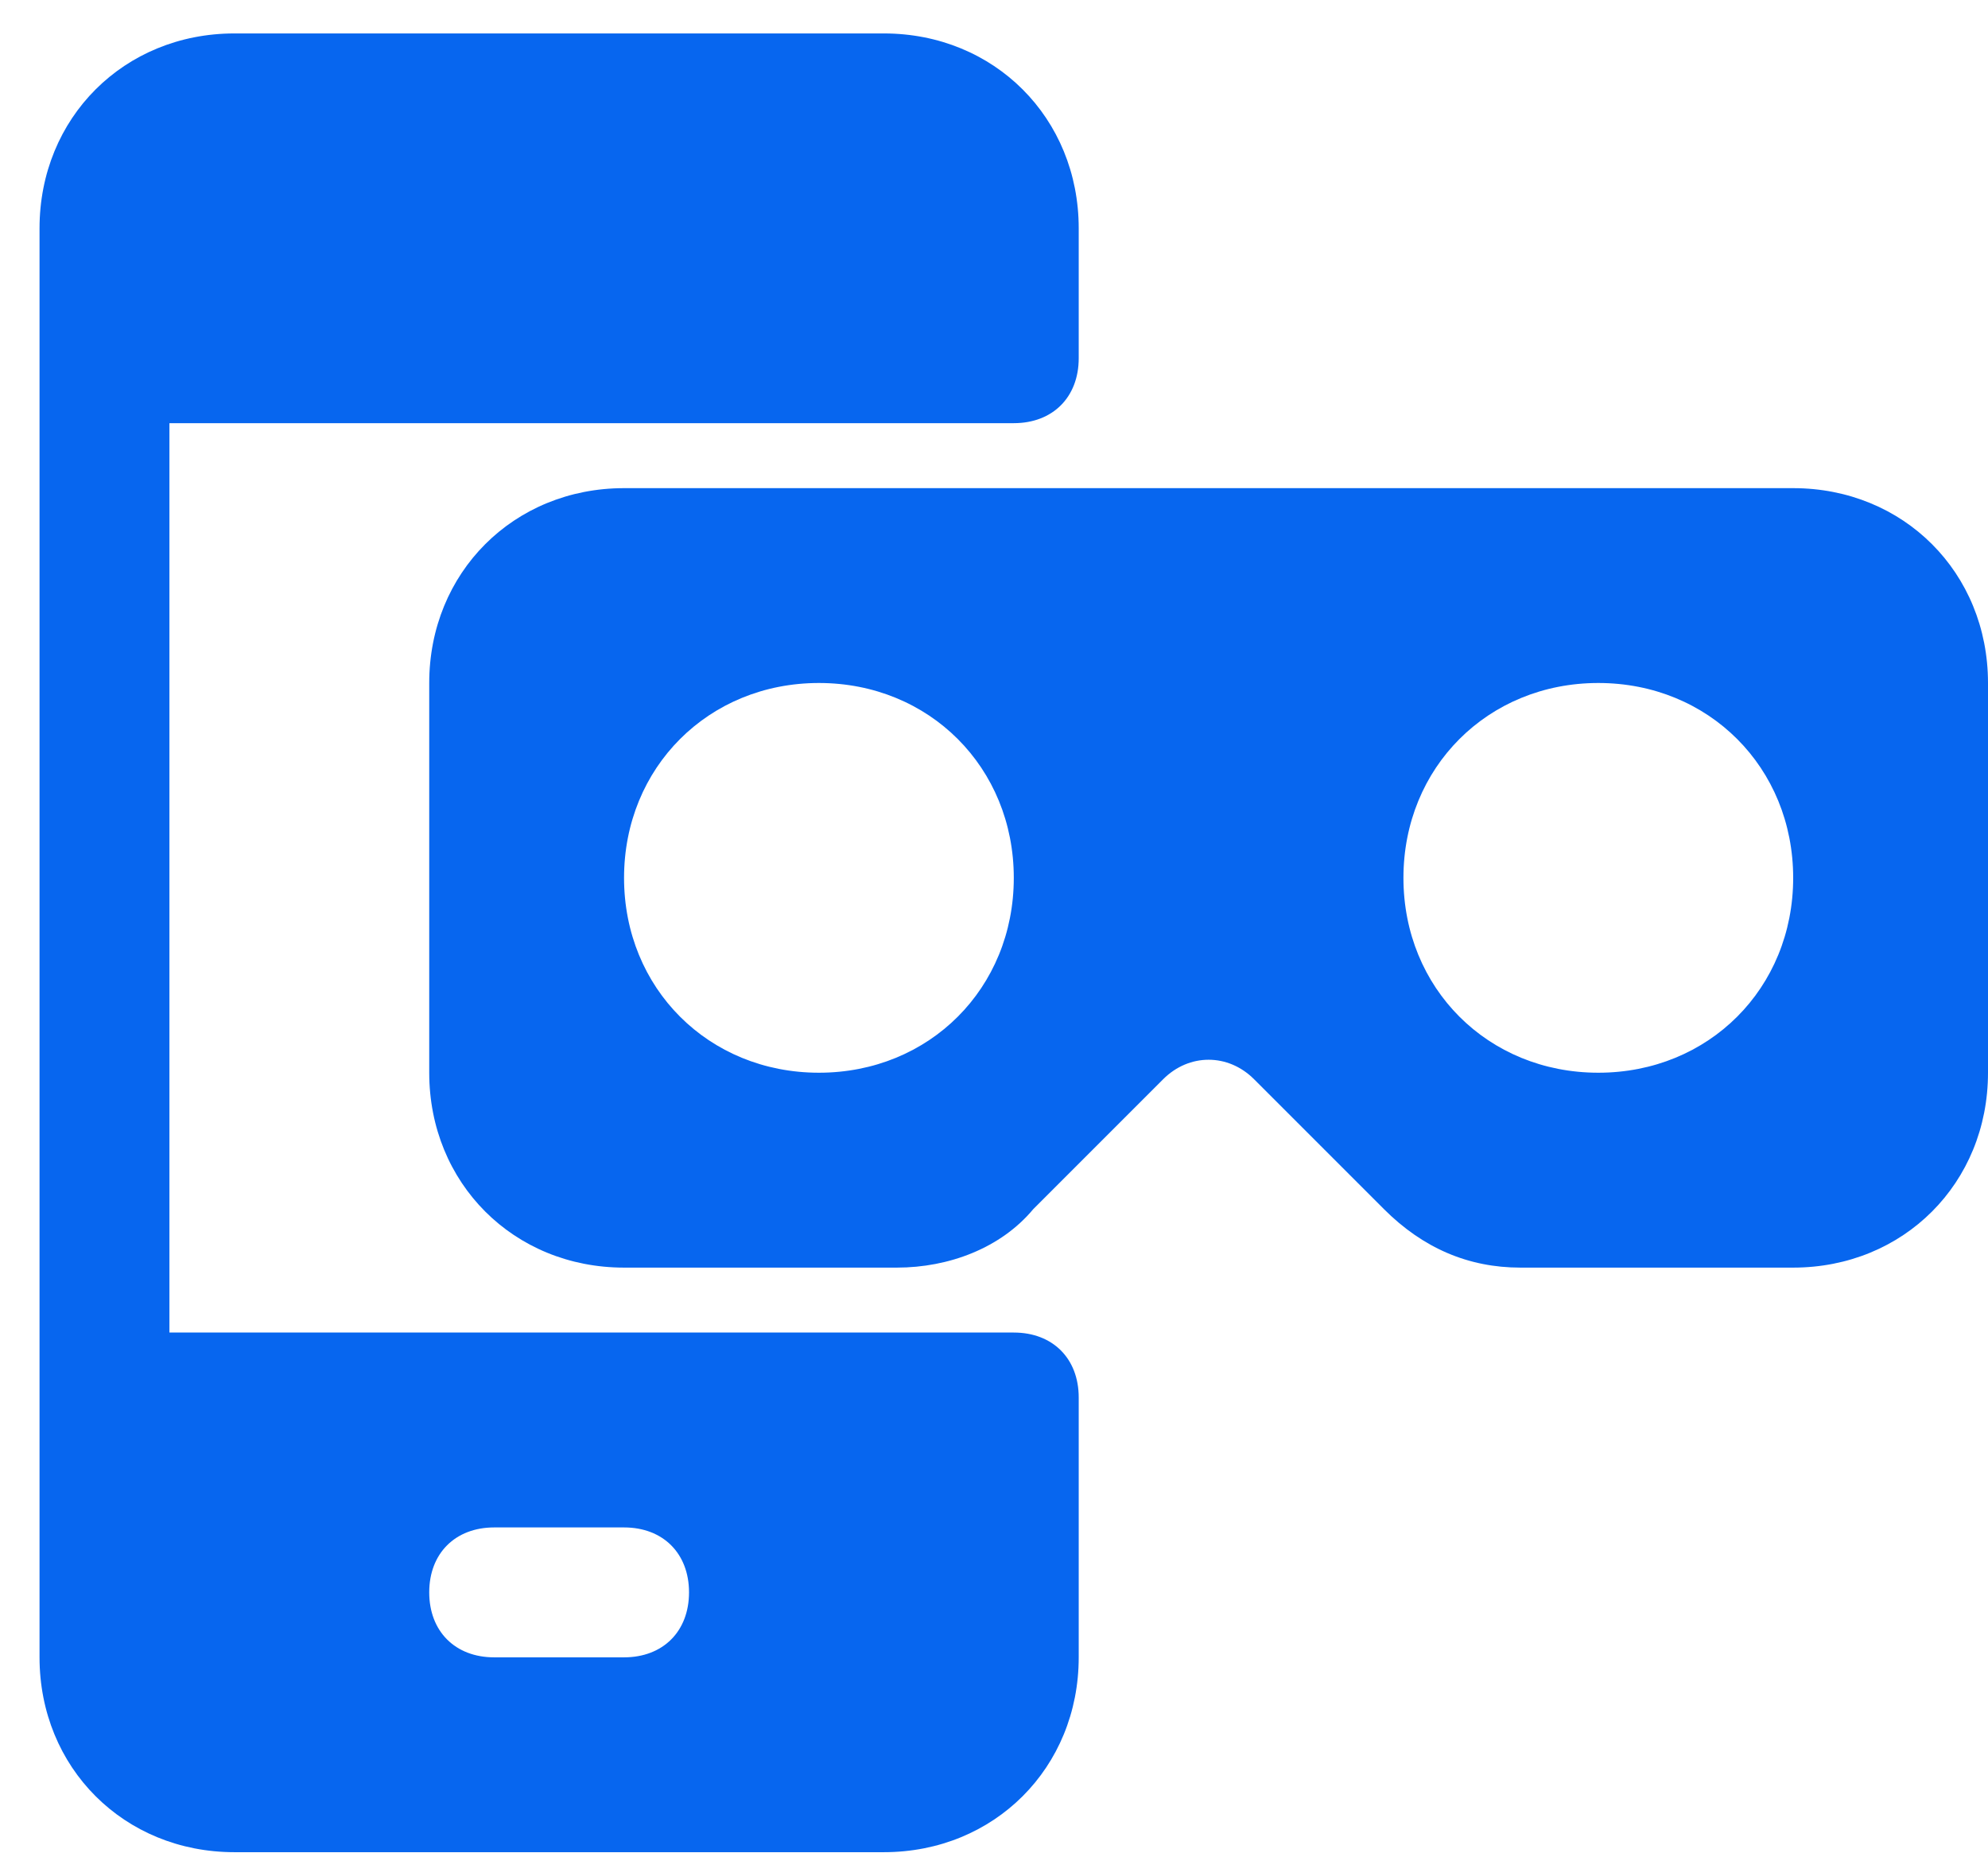
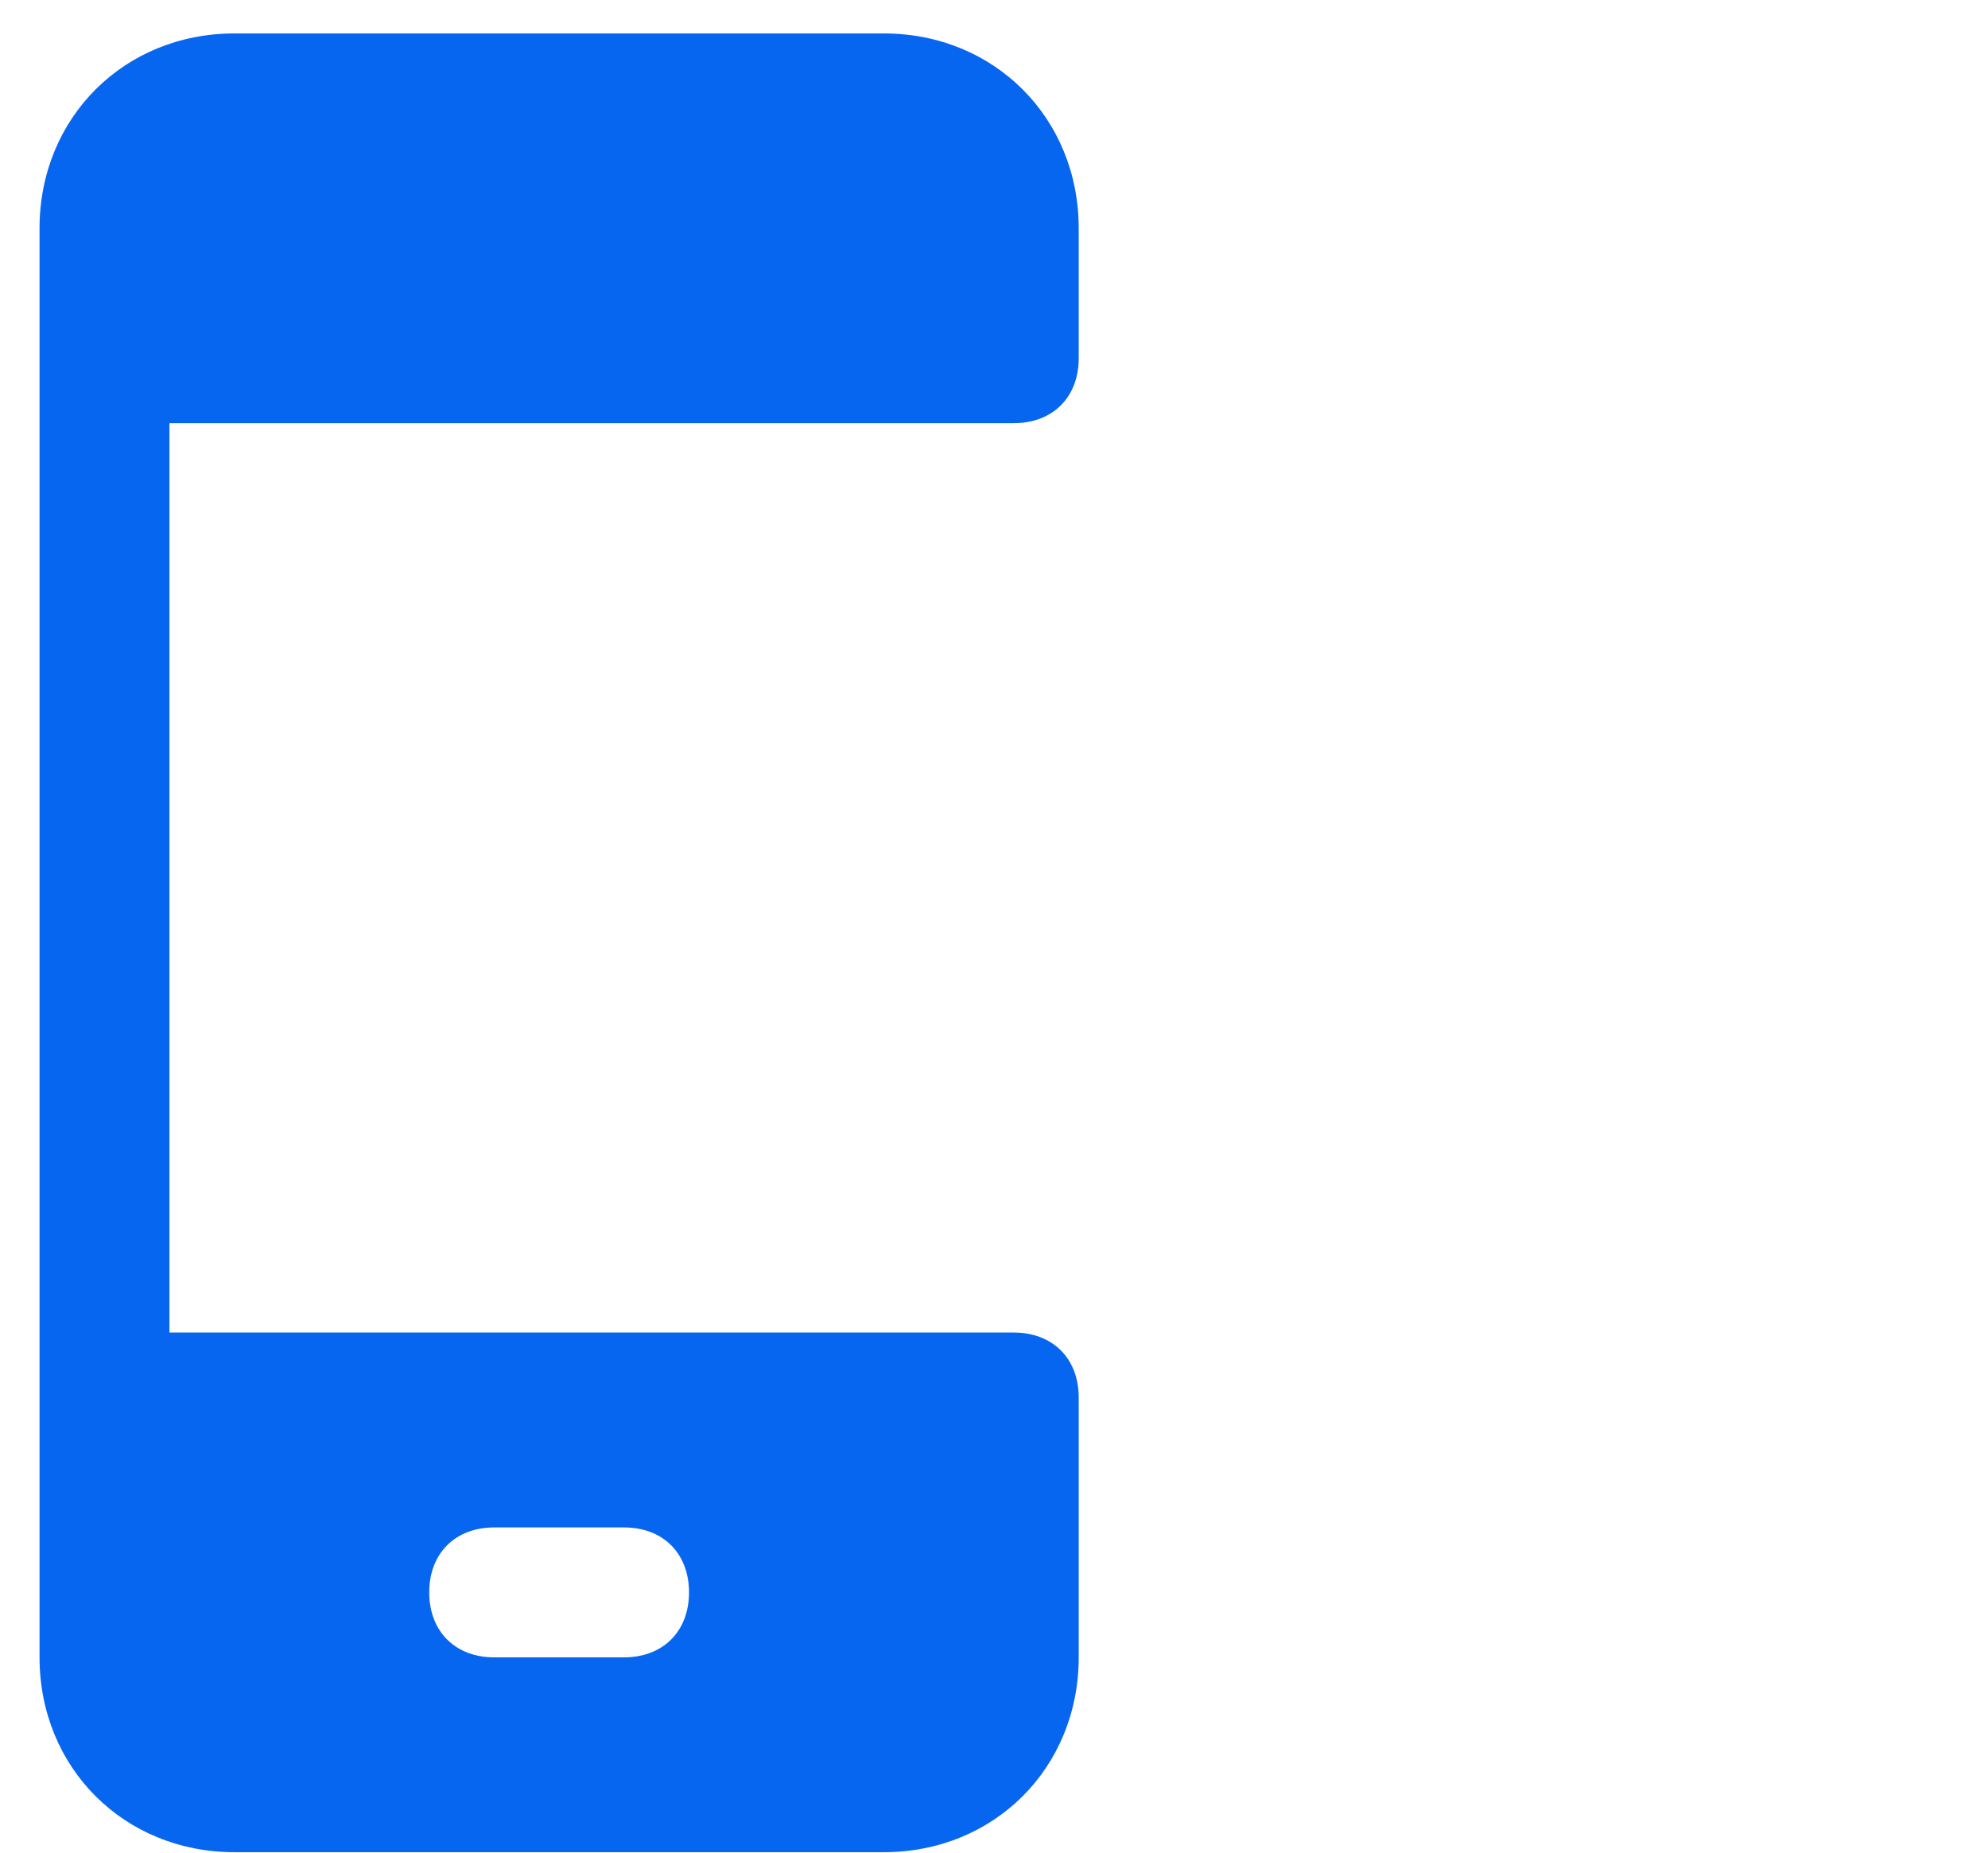
<svg xmlns="http://www.w3.org/2000/svg" width="44" height="41" viewBox="0 0 44 41" fill="none">
  <g id="Group 1089">
    <path id="Vector" d="M22.438 9.365C23.3 9.365 23.875 8.79 23.875 7.928V5.053C23.875 2.609 22.006 0.74 19.562 0.74H5.188C2.744 0.74 0.875 2.609 0.875 5.053V36.678C0.875 39.121 2.744 40.99 5.188 40.99H19.562C22.006 40.99 23.875 39.121 23.875 36.678V30.928C23.875 30.065 23.3 29.49 22.438 29.49H3.75V9.365H22.438ZM10.938 33.803H13.812C14.675 33.803 15.25 34.378 15.25 35.24C15.25 36.103 14.675 36.678 13.812 36.678H10.938C10.075 36.678 9.5 36.103 9.5 35.24C9.5 34.378 10.075 33.803 10.938 33.803Z" fill="#0766EF" />
-     <path id="Vector_2" d="M39.688 10.803H13.812C11.369 10.803 9.5 12.671 9.5 15.115V23.74C9.5 26.184 11.369 28.053 13.812 28.053H19.85C21 28.053 22.15 27.622 22.869 26.759L25.744 23.884C26.319 23.309 27.181 23.309 27.756 23.884L30.631 26.759C31.494 27.622 32.5 28.053 33.65 28.053H39.688C42.131 28.053 44 26.184 44 23.74V15.115C44 12.671 42.131 10.803 39.688 10.803ZM18.125 23.74C15.681 23.74 13.812 21.872 13.812 19.428C13.812 16.984 15.681 15.115 18.125 15.115C20.569 15.115 22.438 16.984 22.438 19.428C22.438 21.872 20.569 23.74 18.125 23.74ZM35.375 23.74C32.931 23.74 31.062 21.872 31.062 19.428C31.062 16.984 32.931 15.115 35.375 15.115C37.819 15.115 39.688 16.984 39.688 19.428C39.688 21.872 37.819 23.74 35.375 23.74Z" fill="#0766EF" />
  </g>
</svg>